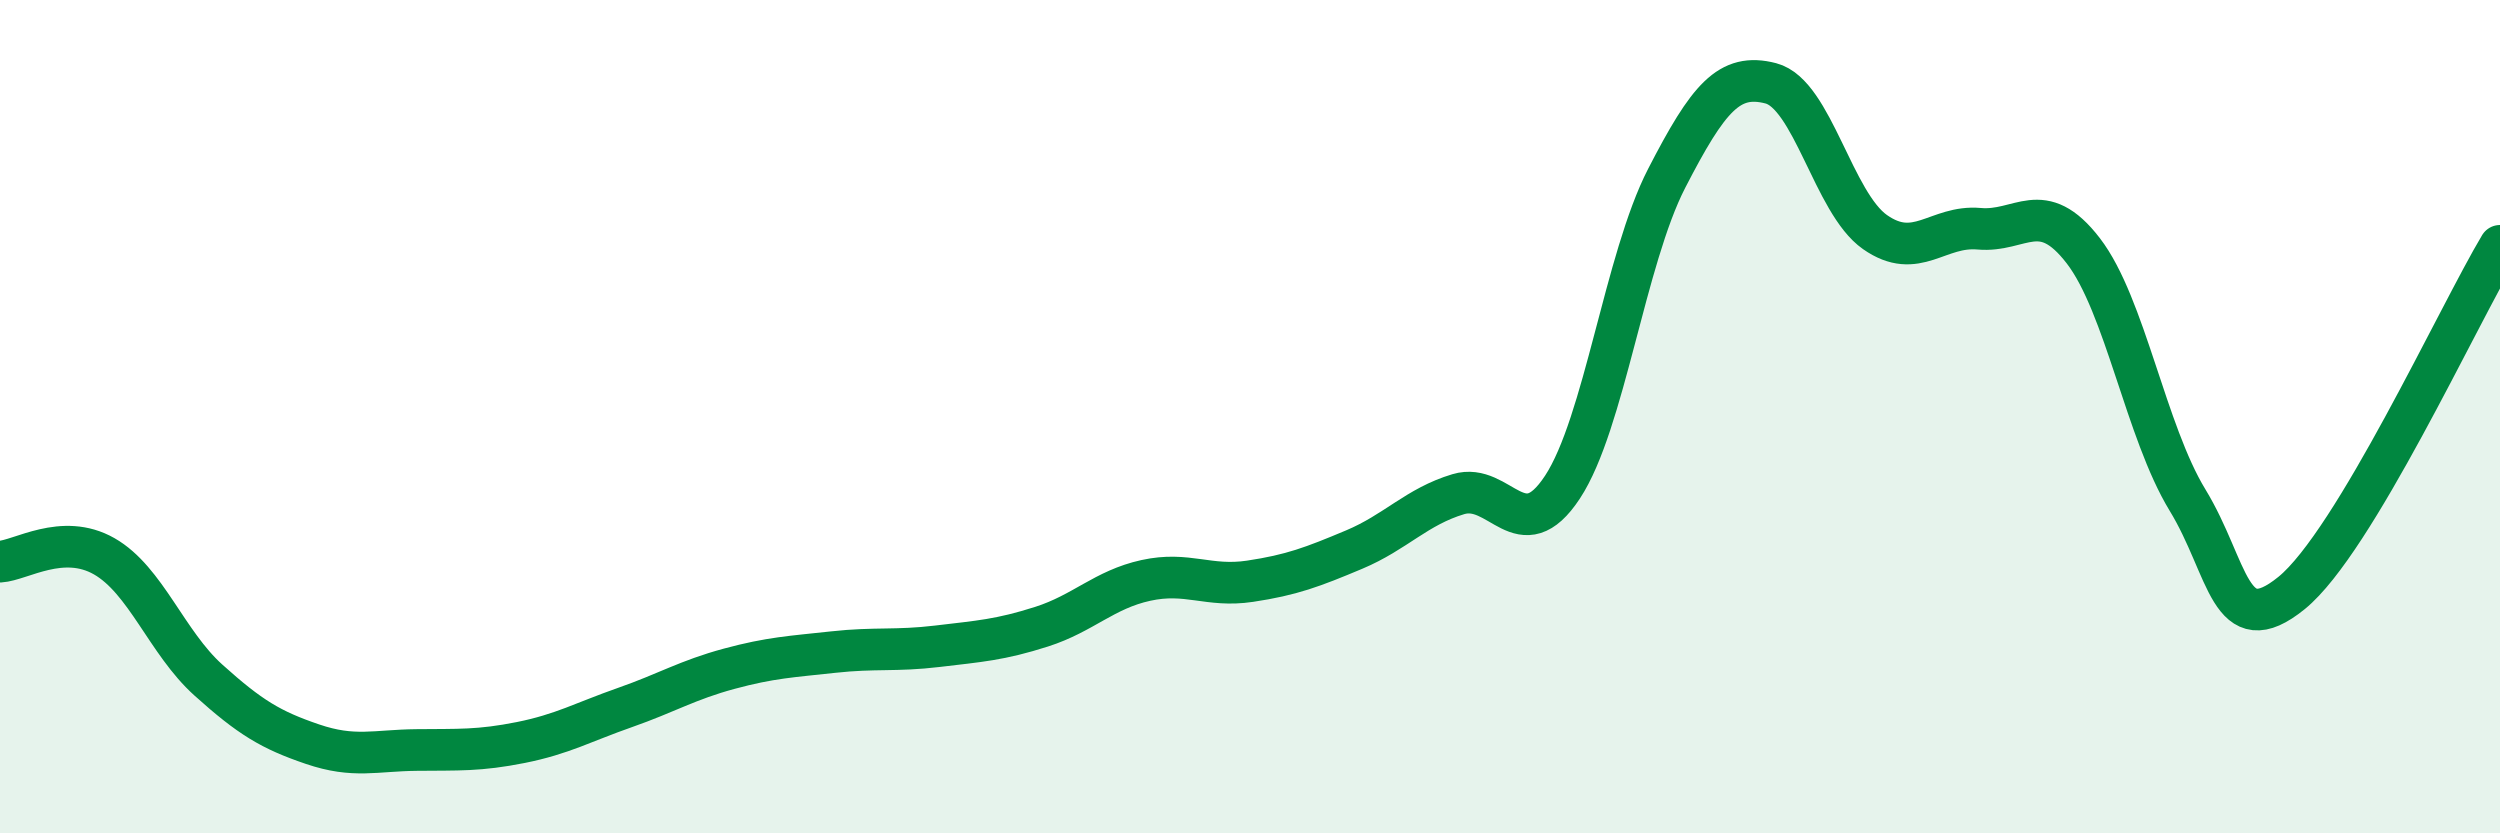
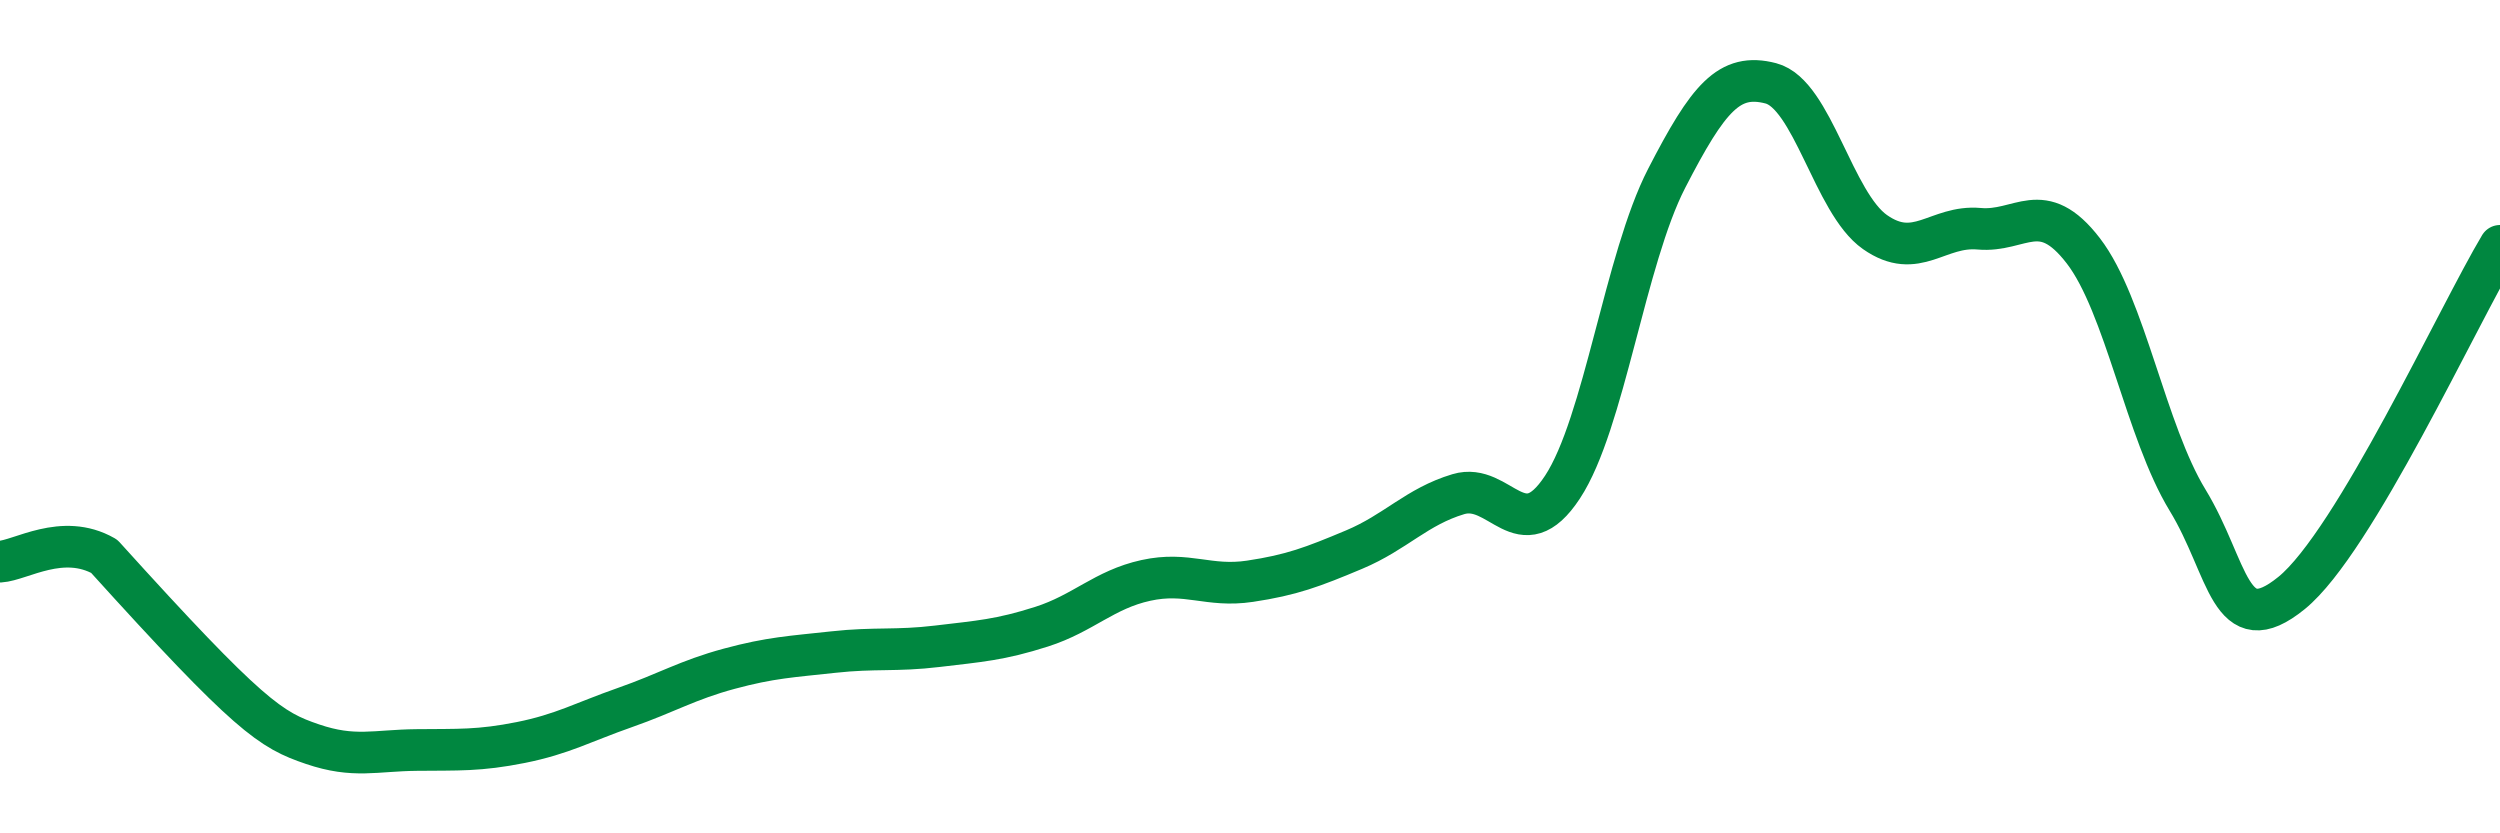
<svg xmlns="http://www.w3.org/2000/svg" width="60" height="20" viewBox="0 0 60 20">
-   <path d="M 0,13.48 C 0.5,13.45 1.5,12.78 2.5,13.35 C 3.5,13.92 4,15.42 5,16.32 C 6,17.22 6.5,17.52 7.5,17.86 C 8.5,18.2 9,18.01 10,18 C 11,17.99 11.5,18.02 12.5,17.82 C 13.5,17.62 14,17.33 15,16.98 C 16,16.63 16.5,16.32 17.5,16.05 C 18.5,15.78 19,15.76 20,15.65 C 21,15.54 21.5,15.63 22.5,15.51 C 23.5,15.39 24,15.36 25,15.04 C 26,14.72 26.5,14.15 27.5,13.93 C 28.5,13.71 29,14.1 30,13.95 C 31,13.8 31.5,13.61 32.5,13.19 C 33.5,12.77 34,12.16 35,11.86 C 36,11.56 36.5,13.21 37.5,11.69 C 38.5,10.17 39,6.22 40,4.28 C 41,2.34 41.5,1.74 42.5,2 C 43.5,2.26 44,4.87 45,5.57 C 46,6.27 46.5,5.4 47.5,5.49 C 48.5,5.58 49,4.72 50,6.02 C 51,7.32 51.5,10.36 52.5,12 C 53.5,13.64 53.5,15.45 55,14.23 C 56.5,13.01 59,7.57 60,5.9L60 20L0 20Z" fill="#008740" opacity="0.1" stroke-linecap="round" stroke-linejoin="round" />
-   <path d="M 0,13.48 C 0.5,13.45 1.5,12.78 2.5,13.35 C 3.5,13.92 4,15.42 5,16.32 C 6,17.22 6.5,17.52 7.5,17.86 C 8.5,18.2 9,18.01 10,18 C 11,17.99 11.5,18.02 12.5,17.82 C 13.5,17.62 14,17.33 15,16.98 C 16,16.63 16.5,16.32 17.5,16.05 C 18.5,15.78 19,15.76 20,15.65 C 21,15.54 21.5,15.63 22.5,15.51 C 23.5,15.39 24,15.36 25,15.04 C 26,14.72 26.5,14.15 27.5,13.93 C 28.5,13.71 29,14.1 30,13.95 C 31,13.8 31.5,13.61 32.5,13.19 C 33.5,12.77 34,12.16 35,11.86 C 36,11.56 36.5,13.21 37.5,11.69 C 38.5,10.17 39,6.22 40,4.28 C 41,2.34 41.5,1.74 42.5,2 C 43.5,2.26 44,4.87 45,5.57 C 46,6.27 46.5,5.4 47.5,5.49 C 48.5,5.58 49,4.72 50,6.02 C 51,7.32 51.5,10.36 52.5,12 C 53.5,13.64 53.5,15.45 55,14.23 C 56.5,13.01 59,7.57 60,5.9" stroke="#008740" stroke-width="1" fill="none" stroke-linecap="round" stroke-linejoin="round" />
+   <path d="M 0,13.48 C 0.5,13.45 1.5,12.78 2.5,13.35 C 6,17.22 6.5,17.52 7.5,17.86 C 8.5,18.2 9,18.01 10,18 C 11,17.99 11.5,18.02 12.5,17.82 C 13.5,17.62 14,17.33 15,16.98 C 16,16.63 16.5,16.32 17.5,16.05 C 18.5,15.78 19,15.76 20,15.65 C 21,15.54 21.5,15.63 22.5,15.51 C 23.5,15.39 24,15.36 25,15.04 C 26,14.72 26.5,14.15 27.5,13.93 C 28.5,13.71 29,14.1 30,13.95 C 31,13.8 31.5,13.61 32.5,13.19 C 33.5,12.77 34,12.16 35,11.86 C 36,11.56 36.5,13.21 37.5,11.69 C 38.5,10.17 39,6.22 40,4.28 C 41,2.34 41.5,1.74 42.5,2 C 43.5,2.26 44,4.87 45,5.57 C 46,6.27 46.5,5.4 47.5,5.49 C 48.5,5.58 49,4.72 50,6.02 C 51,7.32 51.5,10.36 52.5,12 C 53.5,13.64 53.5,15.45 55,14.23 C 56.5,13.01 59,7.57 60,5.9" stroke="#008740" stroke-width="1" fill="none" stroke-linecap="round" stroke-linejoin="round" />
</svg>